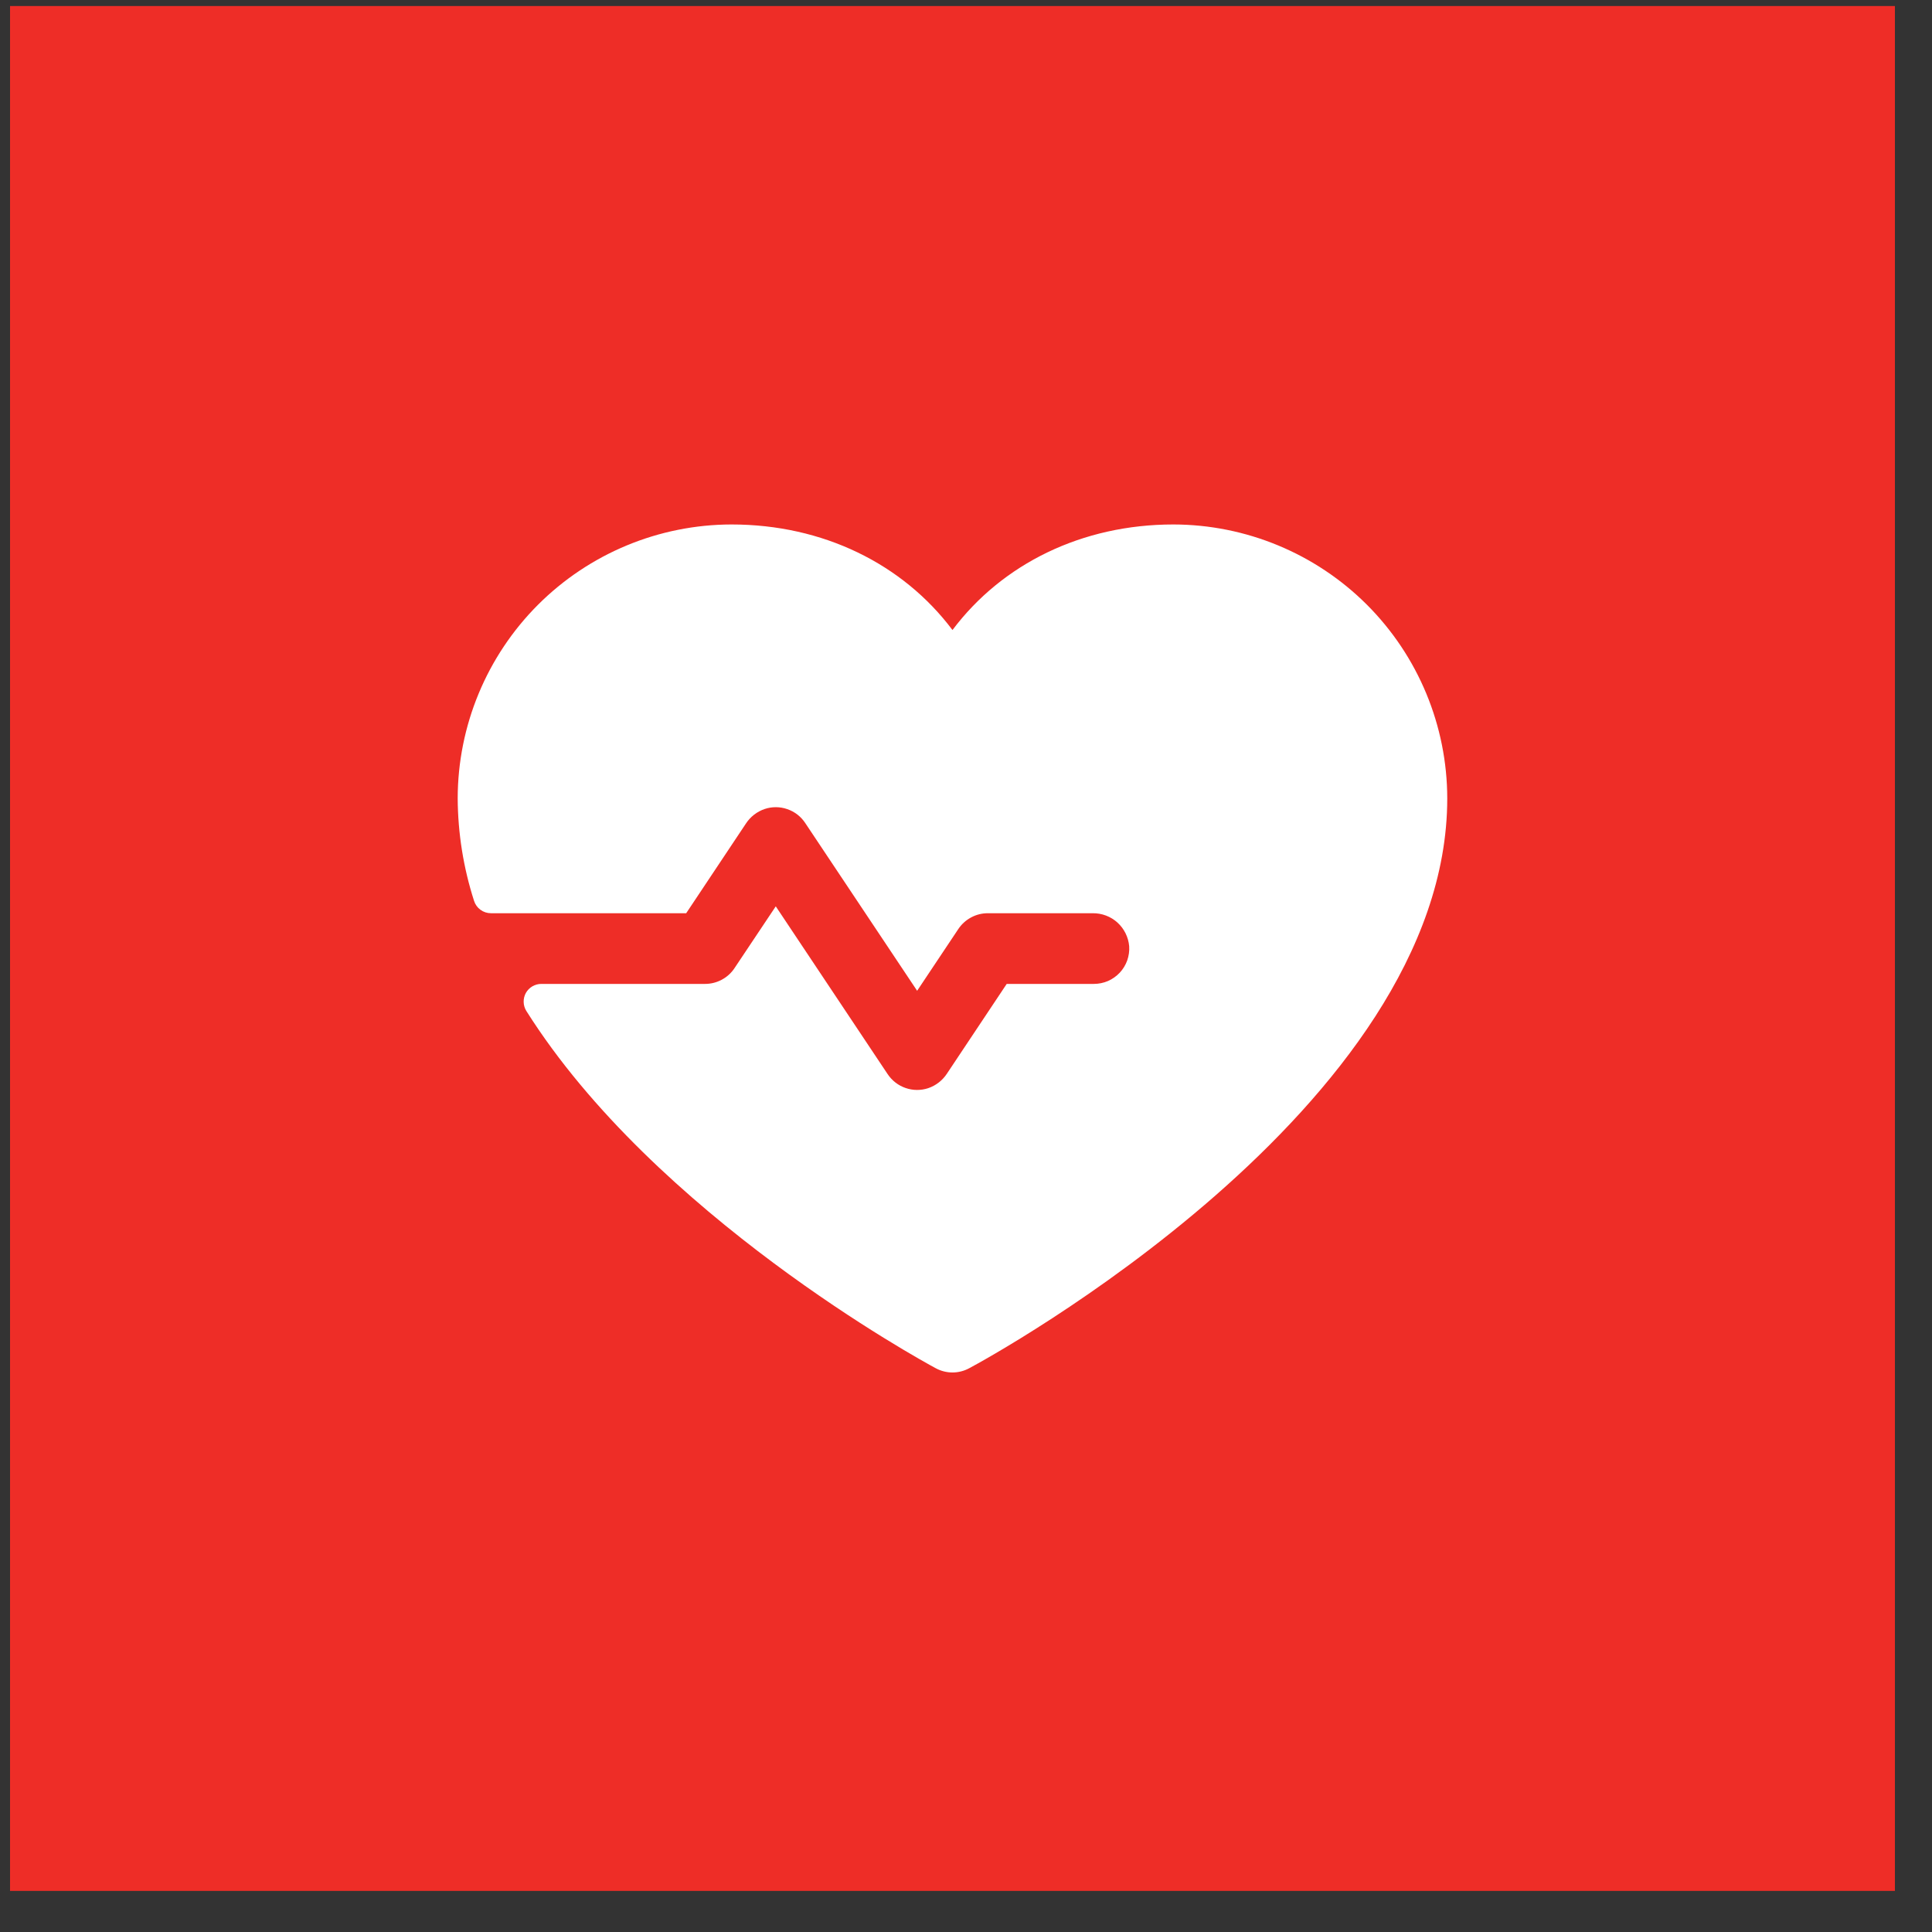
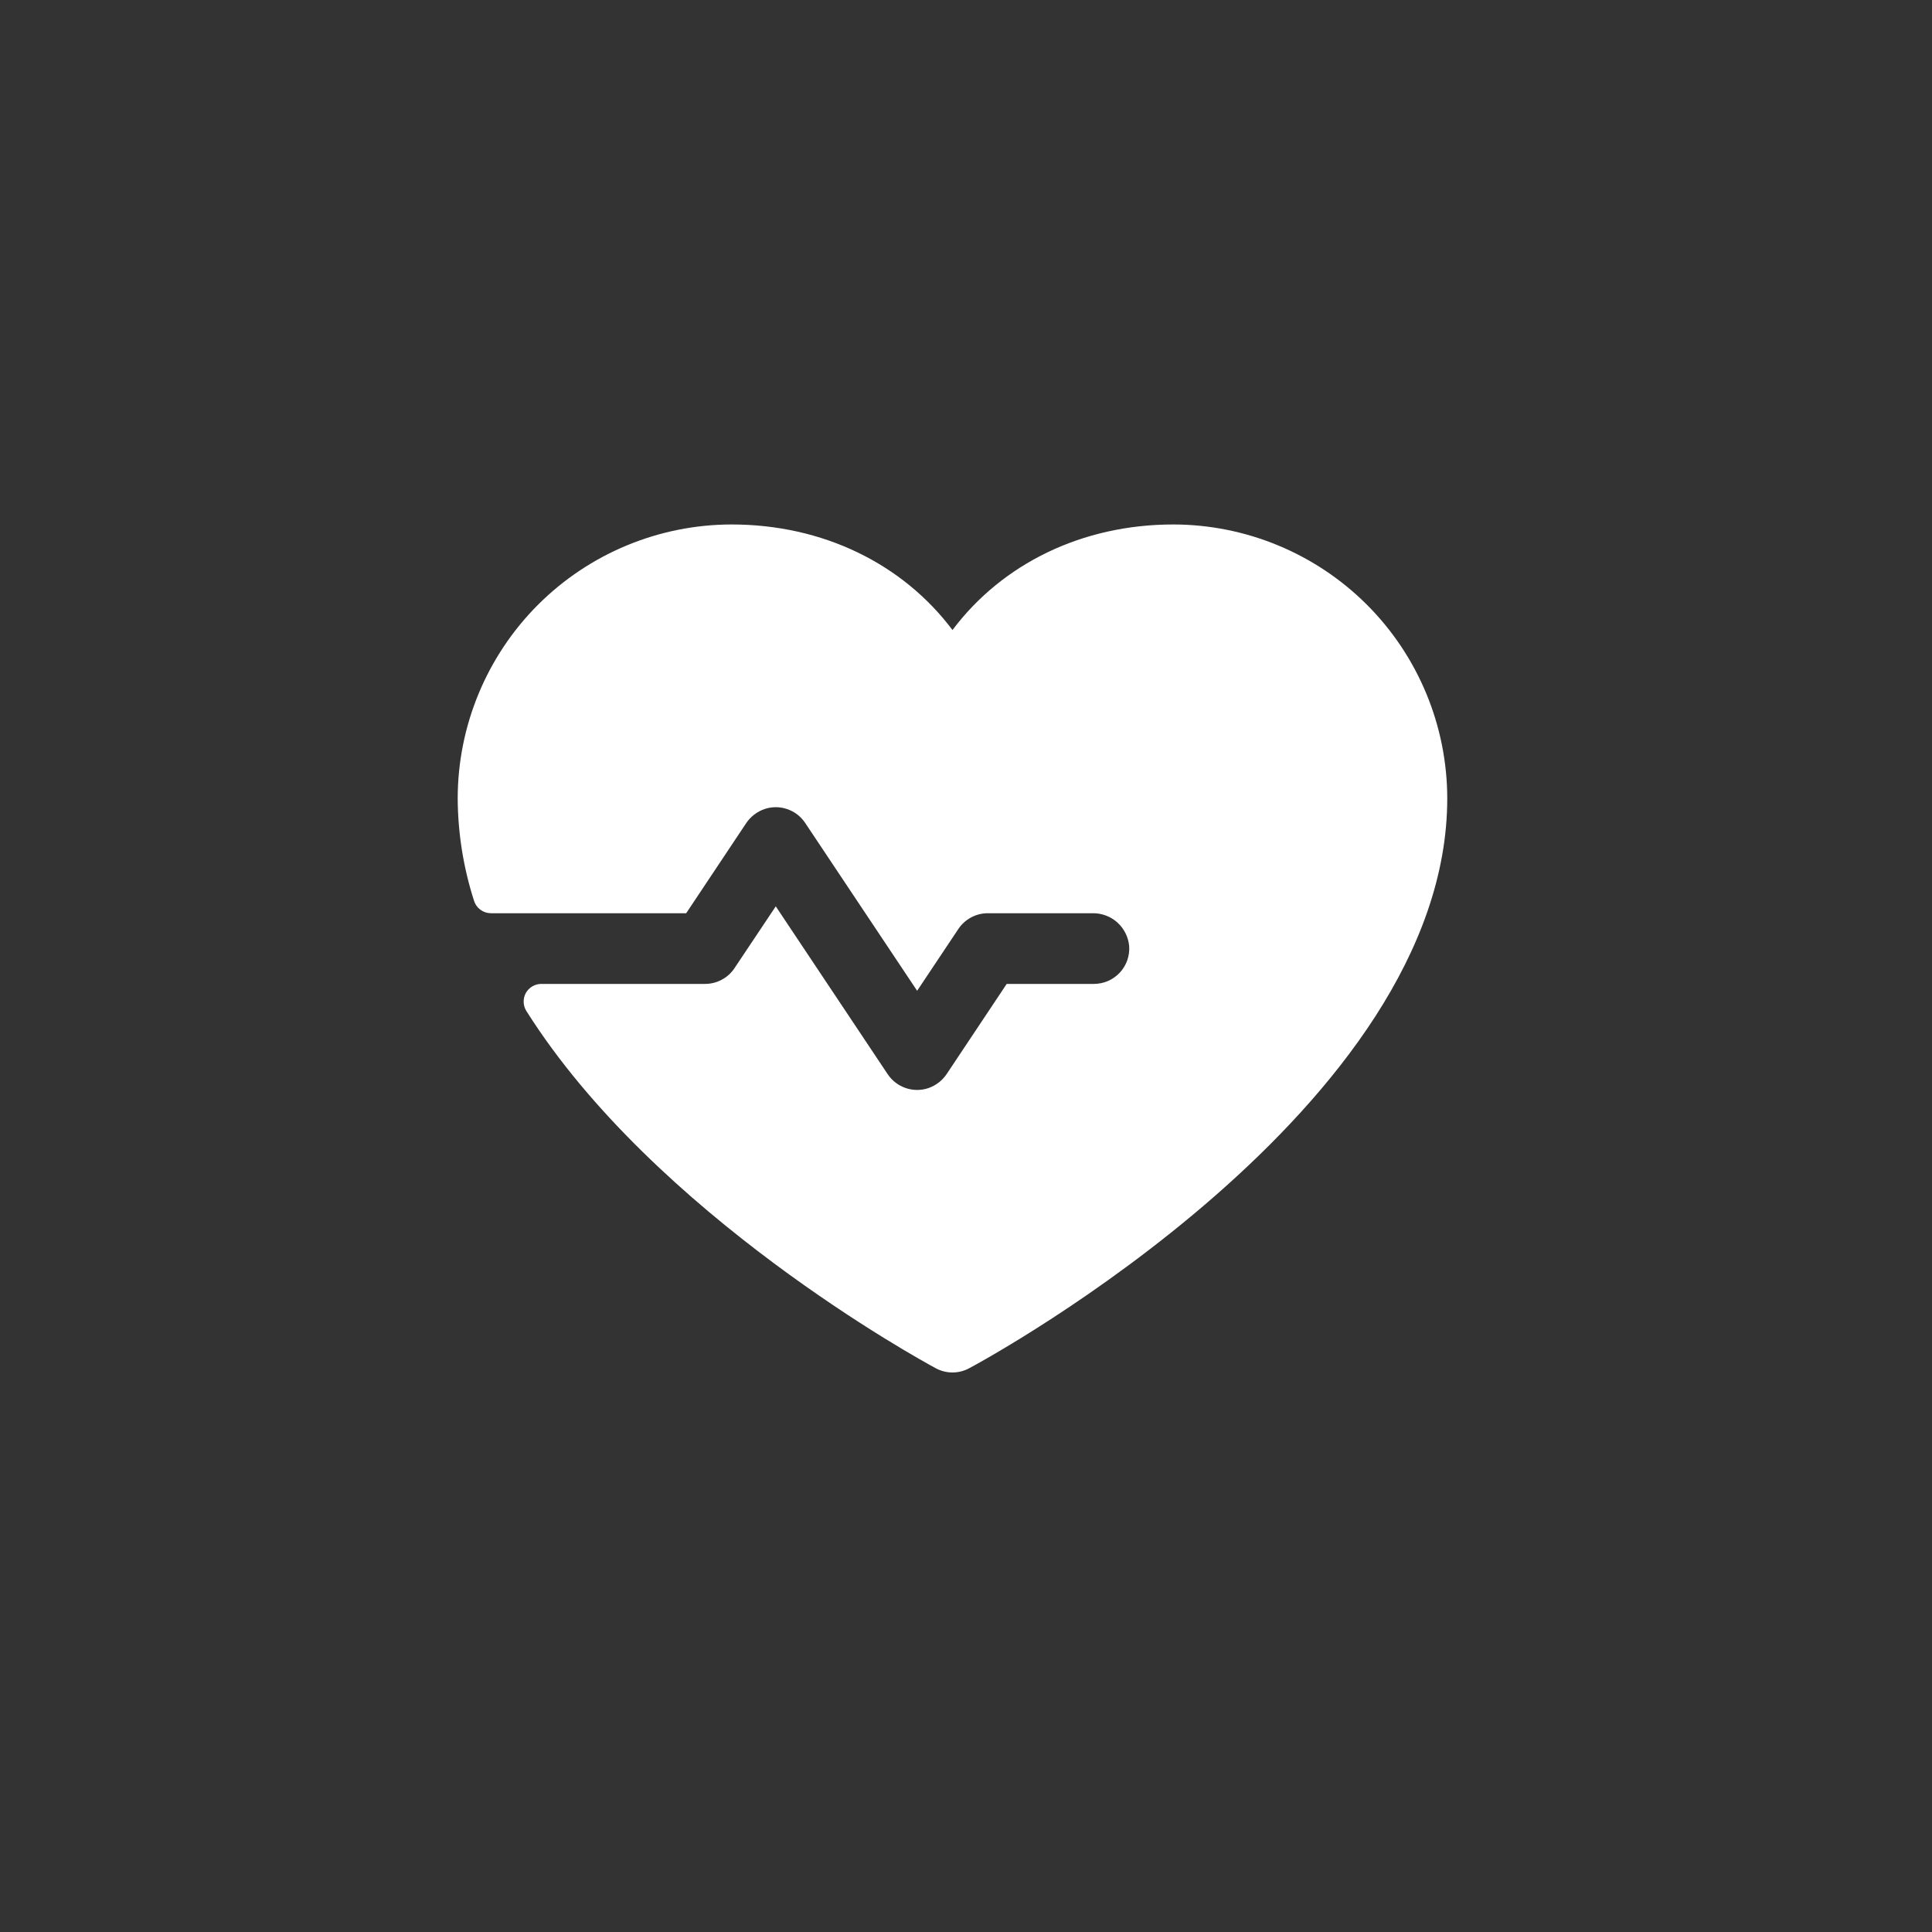
<svg xmlns="http://www.w3.org/2000/svg" width="41" height="41" viewBox="0 0 41 41" fill="none">
  <rect x="0" y="0" width="41" height="41" fill="#333333" stroke="none" />
-   <rect x="0.213" y="0.128" width="40" height="40" fill="#EE2D27" />
  <path d="M30.713 16.943C30.713 23.505 20.983 28.817 20.568 29.036C20.459 29.095 20.337 29.126 20.213 29.126C20.089 29.126 19.967 29.095 19.858 29.036C19.544 28.868 13.9 25.784 11.169 21.453C11.134 21.396 11.114 21.331 11.113 21.264C11.111 21.198 11.127 21.131 11.159 21.073C11.192 21.015 11.239 20.966 11.297 20.932C11.354 20.898 11.42 20.88 11.487 20.88H14.963C15.086 20.88 15.208 20.85 15.317 20.791C15.426 20.733 15.519 20.649 15.587 20.546L16.463 19.234L18.838 22.796C18.93 22.933 19.063 23.036 19.218 23.089C19.373 23.143 19.541 23.144 19.697 23.093C19.863 23.037 20.004 22.926 20.099 22.779L21.364 20.88H23.213C23.316 20.88 23.418 20.859 23.512 20.819C23.606 20.778 23.691 20.718 23.762 20.643C23.832 20.568 23.886 20.48 23.921 20.383C23.955 20.286 23.97 20.183 23.963 20.08C23.946 19.888 23.857 19.708 23.714 19.578C23.57 19.448 23.383 19.378 23.189 19.38H20.963C20.839 19.38 20.718 19.41 20.609 19.469C20.5 19.527 20.407 19.611 20.338 19.714L19.463 21.026L17.087 17.464C16.996 17.327 16.863 17.224 16.707 17.171C16.552 17.117 16.384 17.116 16.228 17.168C16.063 17.224 15.922 17.334 15.827 17.481L14.562 19.38H10.419C10.339 19.38 10.261 19.355 10.196 19.307C10.131 19.26 10.084 19.193 10.06 19.117C9.834 18.414 9.717 17.681 9.713 16.943C9.715 15.402 10.328 13.924 11.417 12.834C12.507 11.745 13.984 11.132 15.525 11.13C17.461 11.13 19.156 11.963 20.213 13.37C21.27 11.963 22.965 11.13 24.9 11.13C26.441 11.132 27.919 11.745 29.009 12.834C30.098 13.924 30.711 15.402 30.713 16.943Z" fill="white" />
</svg>